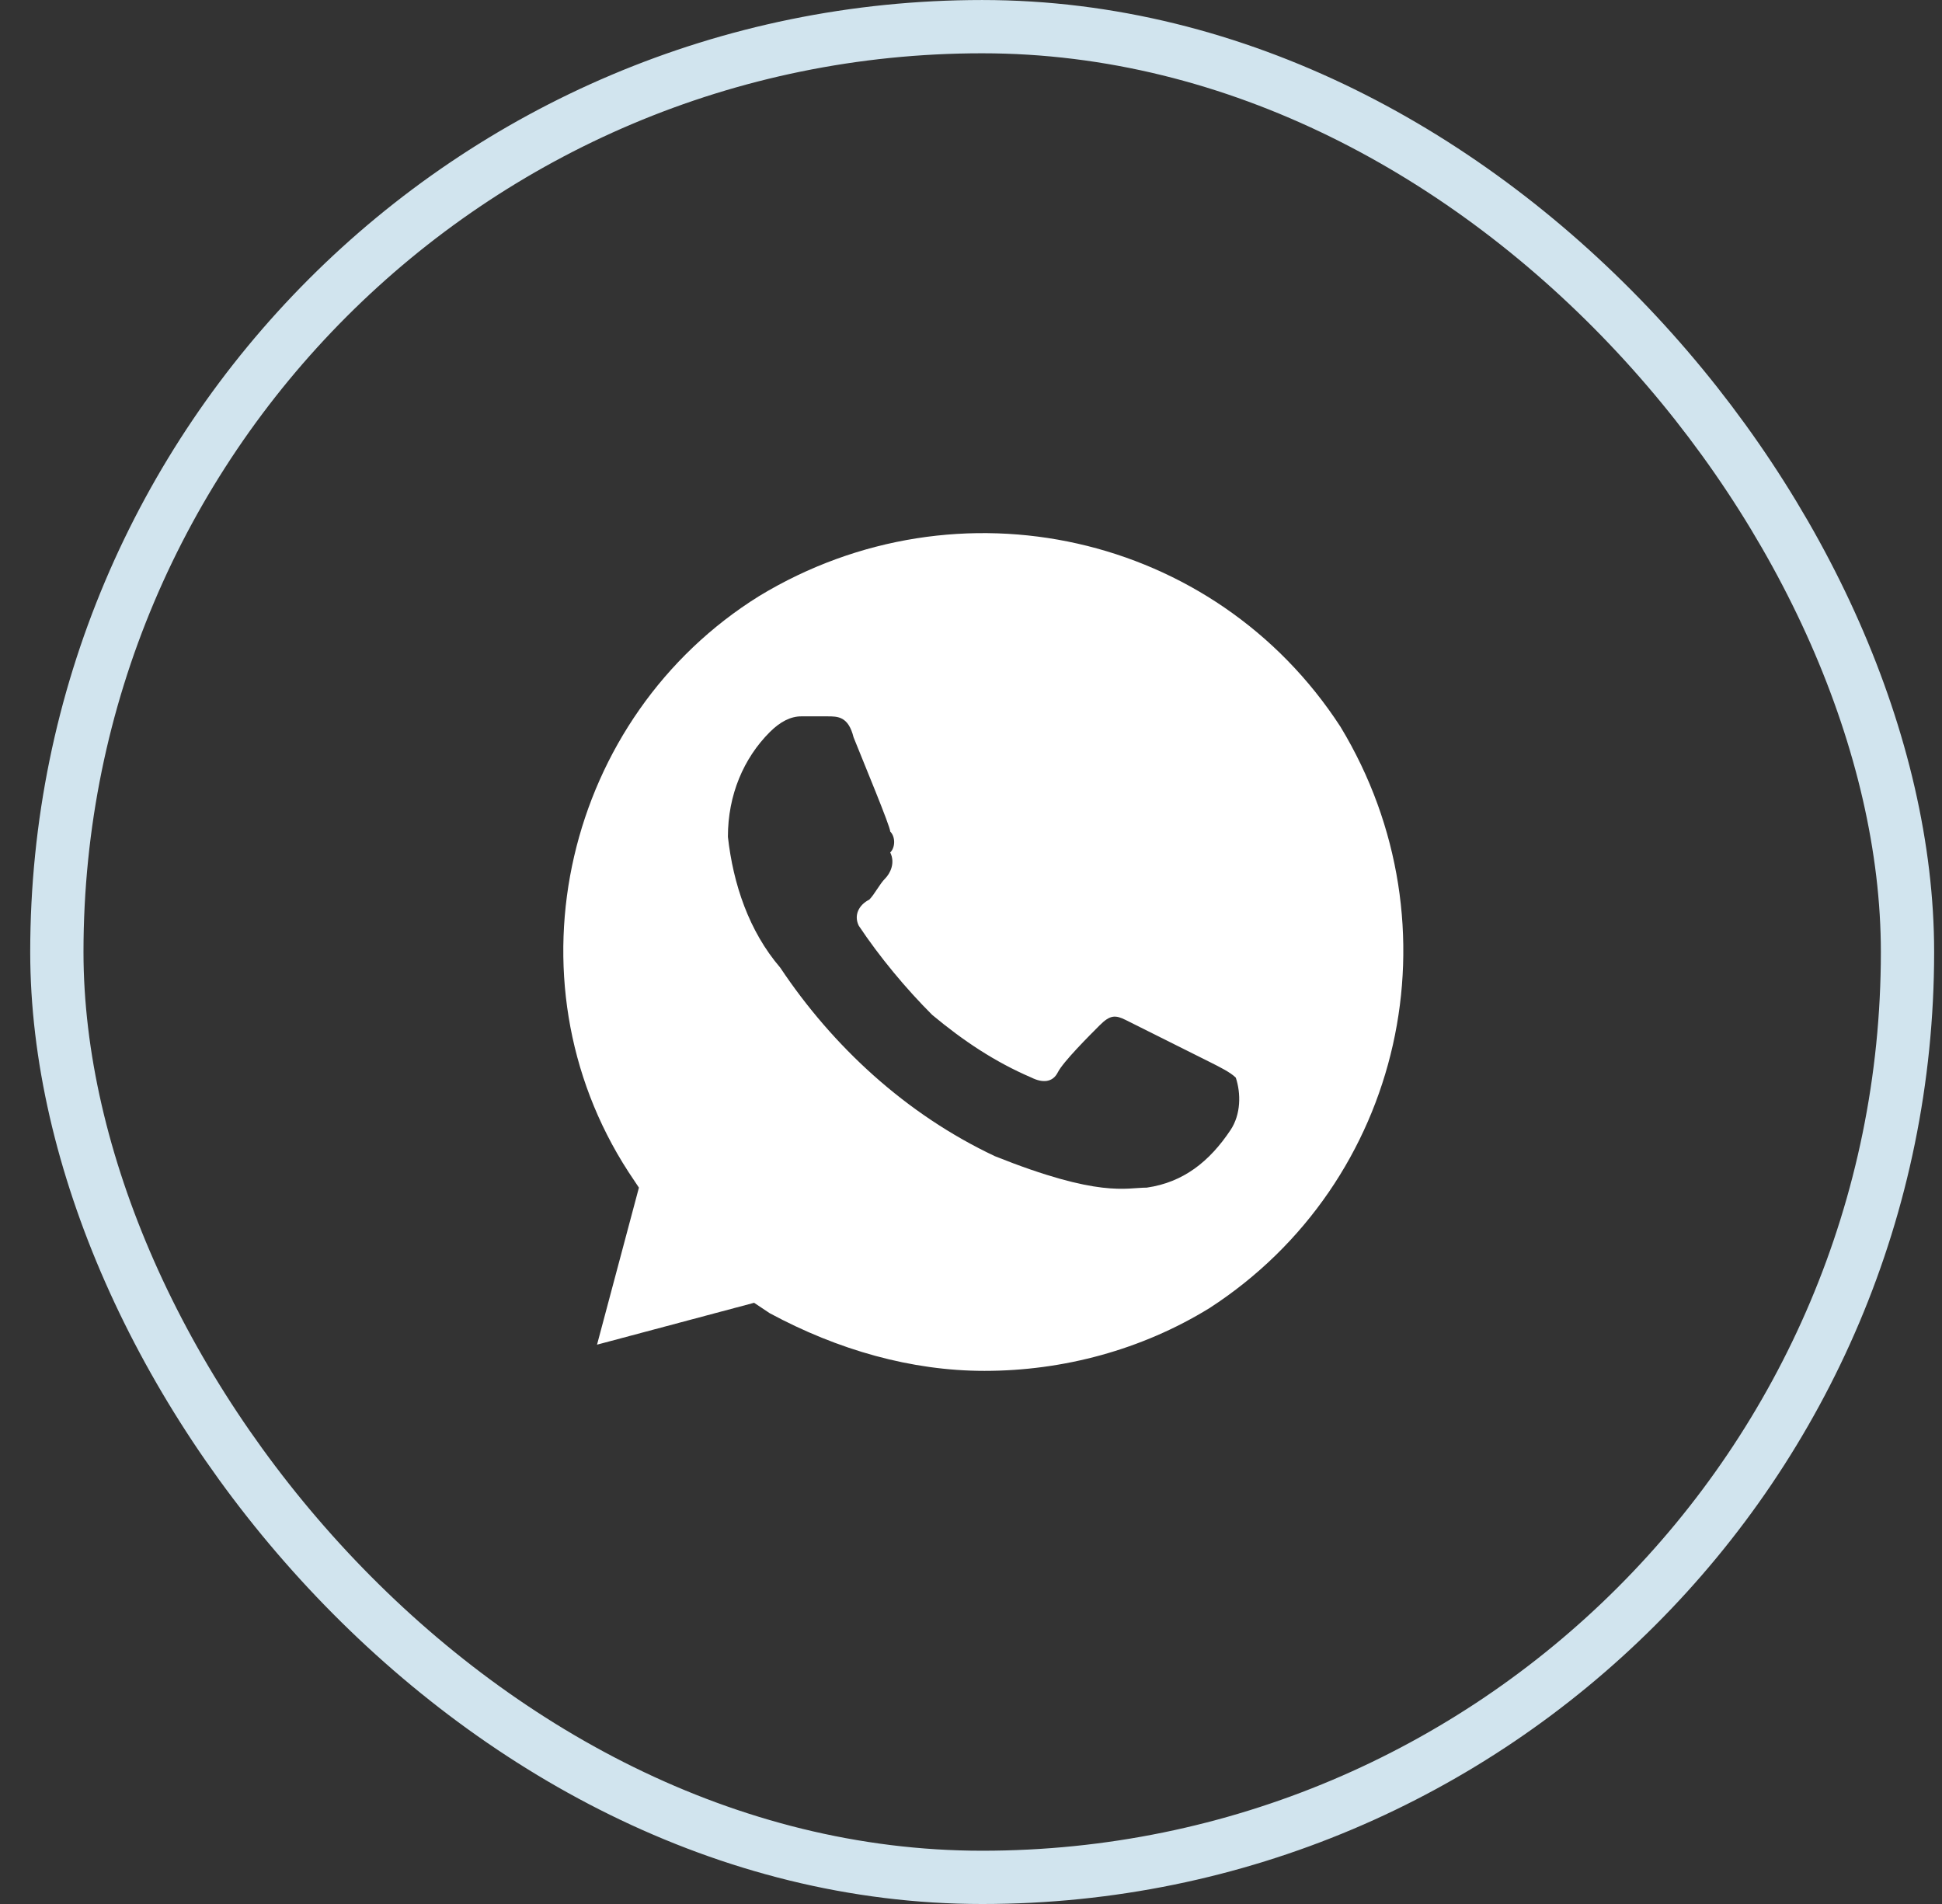
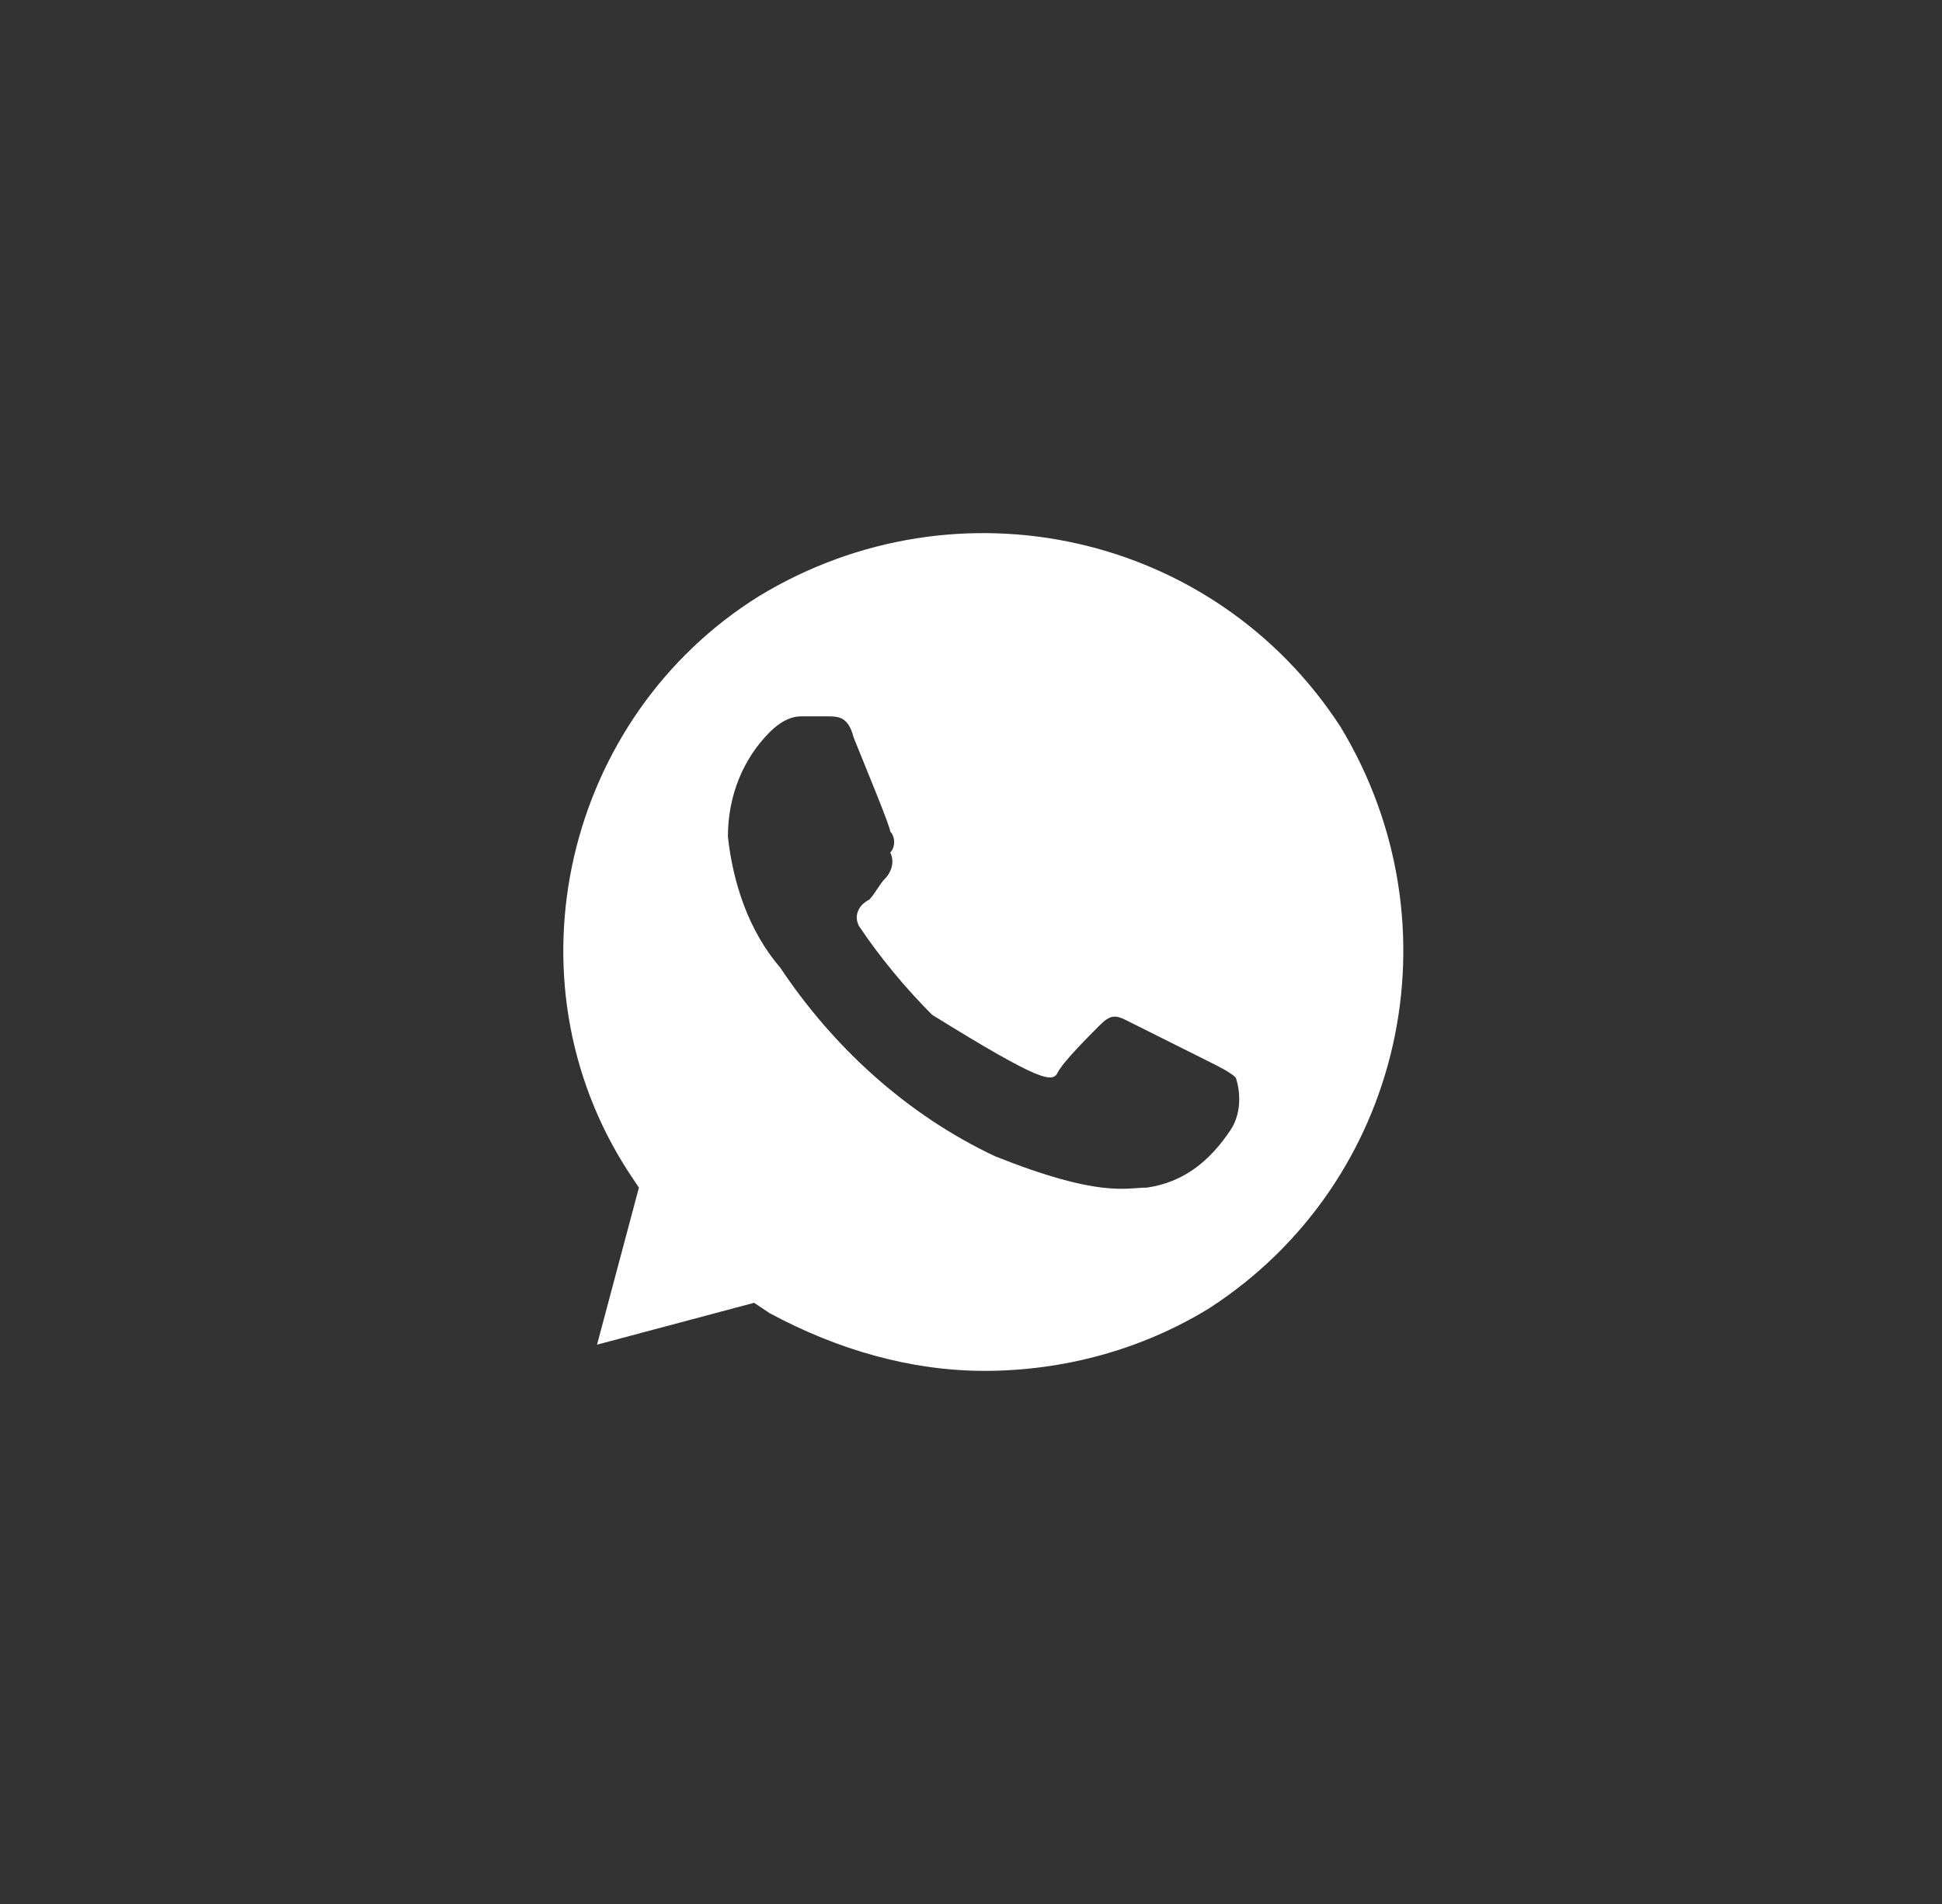
<svg xmlns="http://www.w3.org/2000/svg" width="51" height="50" viewBox="0 0 51 50" fill="none">
  <rect x="0" y="0" width="51" height="50" fill="#333333" stroke="none" />
-   <rect x="1.493" y="0.7" width="48.601" height="48.601" rx="24.3" stroke="#D1E4EE" stroke-width="1.399" />
-   <path d="M35.204 19.087C31.904 14 25.166 12.487 19.941 15.65C14.854 18.812 13.204 25.687 16.504 30.775L16.779 31.188L15.679 35.312L19.804 34.212L20.216 34.487C22.004 35.45 23.929 36 25.854 36C27.916 36 29.979 35.45 31.766 34.35C36.854 31.05 38.366 24.312 35.204 19.087ZM32.316 29.675C31.766 30.5 31.079 31.05 30.116 31.188C29.566 31.188 28.879 31.462 26.129 30.363C23.791 29.262 21.866 27.475 20.491 25.412C19.666 24.45 19.254 23.212 19.116 21.975C19.116 20.875 19.529 19.912 20.216 19.225C20.491 18.95 20.766 18.812 21.041 18.812H21.729C22.004 18.812 22.279 18.812 22.416 19.362C22.691 20.05 23.379 21.7 23.379 21.837C23.516 21.975 23.516 22.25 23.379 22.387C23.516 22.662 23.379 22.937 23.241 23.075C23.104 23.212 22.966 23.487 22.829 23.625C22.554 23.762 22.416 24.037 22.554 24.312C23.104 25.137 23.791 25.962 24.479 26.65C25.304 27.337 26.129 27.887 27.091 28.3C27.366 28.437 27.641 28.437 27.779 28.162C27.916 27.887 28.604 27.2 28.879 26.925C29.154 26.65 29.291 26.65 29.566 26.787L31.766 27.887C32.041 28.025 32.316 28.162 32.454 28.3C32.591 28.712 32.591 29.262 32.316 29.675Z" fill="white" />
+   <path d="M35.204 19.087C31.904 14 25.166 12.487 19.941 15.65C14.854 18.812 13.204 25.687 16.504 30.775L16.779 31.188L15.679 35.312L19.804 34.212L20.216 34.487C22.004 35.45 23.929 36 25.854 36C27.916 36 29.979 35.45 31.766 34.35C36.854 31.05 38.366 24.312 35.204 19.087ZM32.316 29.675C31.766 30.5 31.079 31.05 30.116 31.188C29.566 31.188 28.879 31.462 26.129 30.363C23.791 29.262 21.866 27.475 20.491 25.412C19.666 24.45 19.254 23.212 19.116 21.975C19.116 20.875 19.529 19.912 20.216 19.225C20.491 18.95 20.766 18.812 21.041 18.812H21.729C22.004 18.812 22.279 18.812 22.416 19.362C22.691 20.05 23.379 21.7 23.379 21.837C23.516 21.975 23.516 22.25 23.379 22.387C23.516 22.662 23.379 22.937 23.241 23.075C23.104 23.212 22.966 23.487 22.829 23.625C22.554 23.762 22.416 24.037 22.554 24.312C23.104 25.137 23.791 25.962 24.479 26.65C27.366 28.437 27.641 28.437 27.779 28.162C27.916 27.887 28.604 27.2 28.879 26.925C29.154 26.65 29.291 26.65 29.566 26.787L31.766 27.887C32.041 28.025 32.316 28.162 32.454 28.3C32.591 28.712 32.591 29.262 32.316 29.675Z" fill="white" />
</svg>